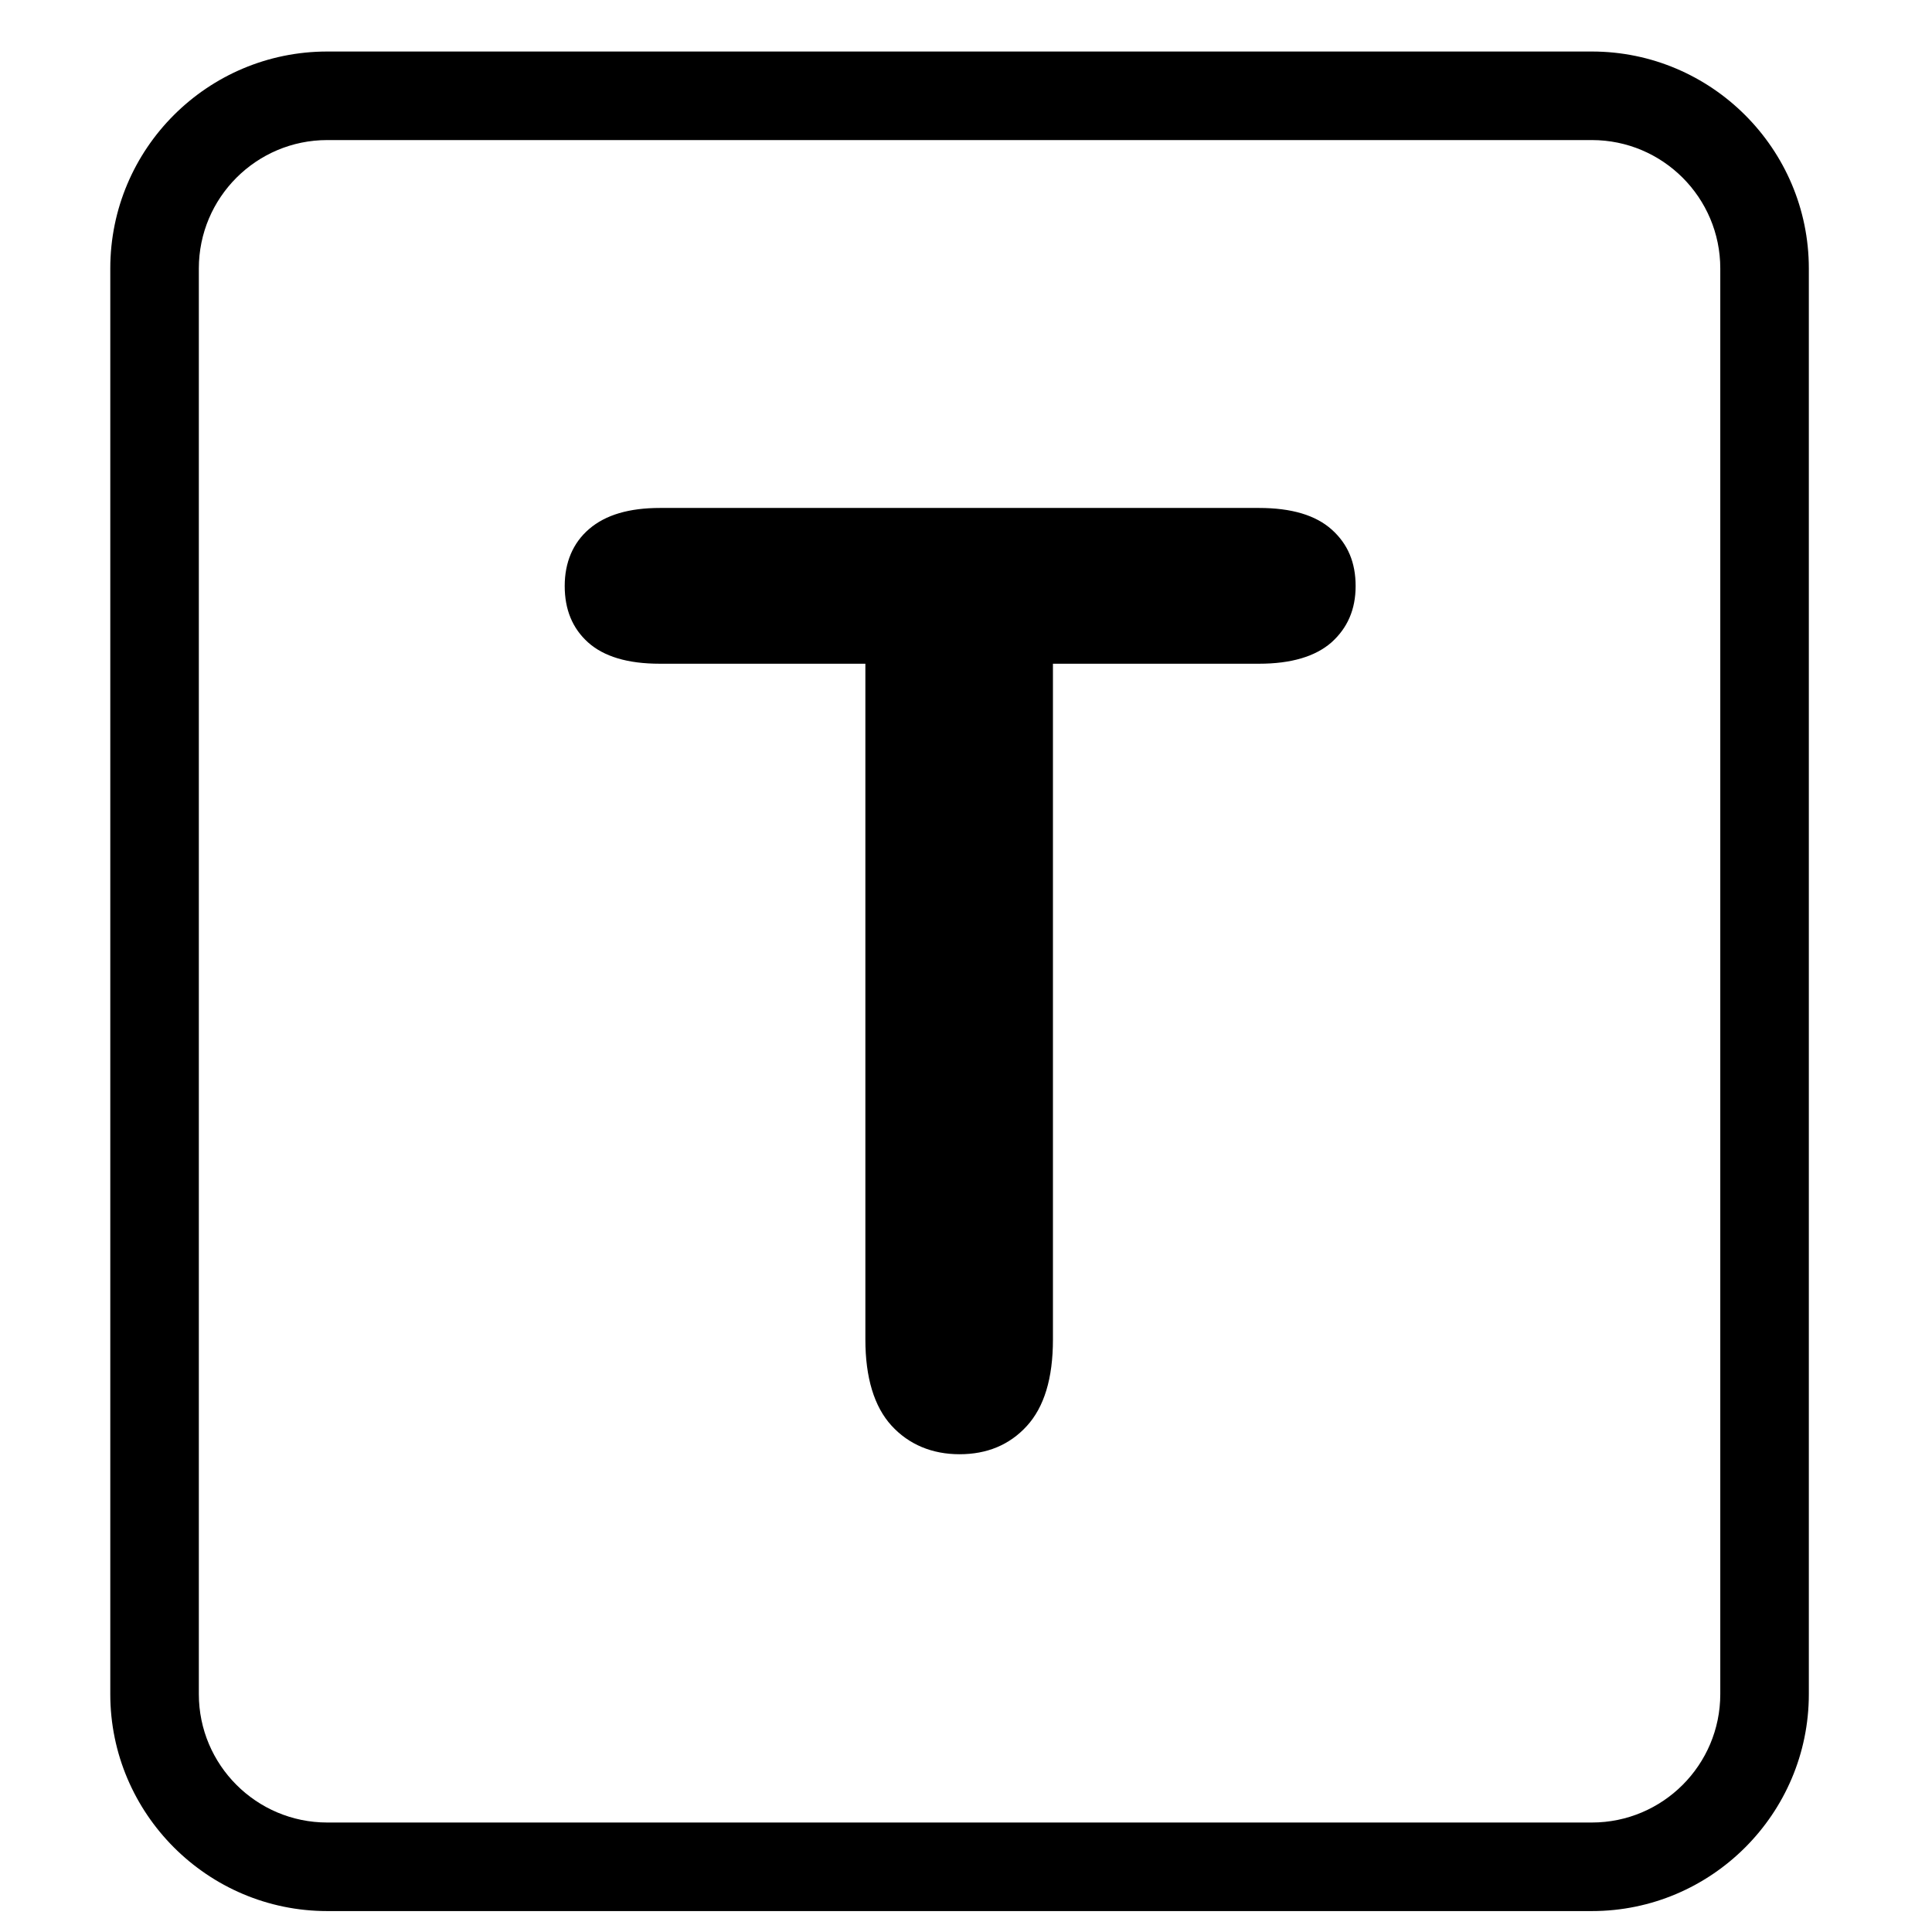
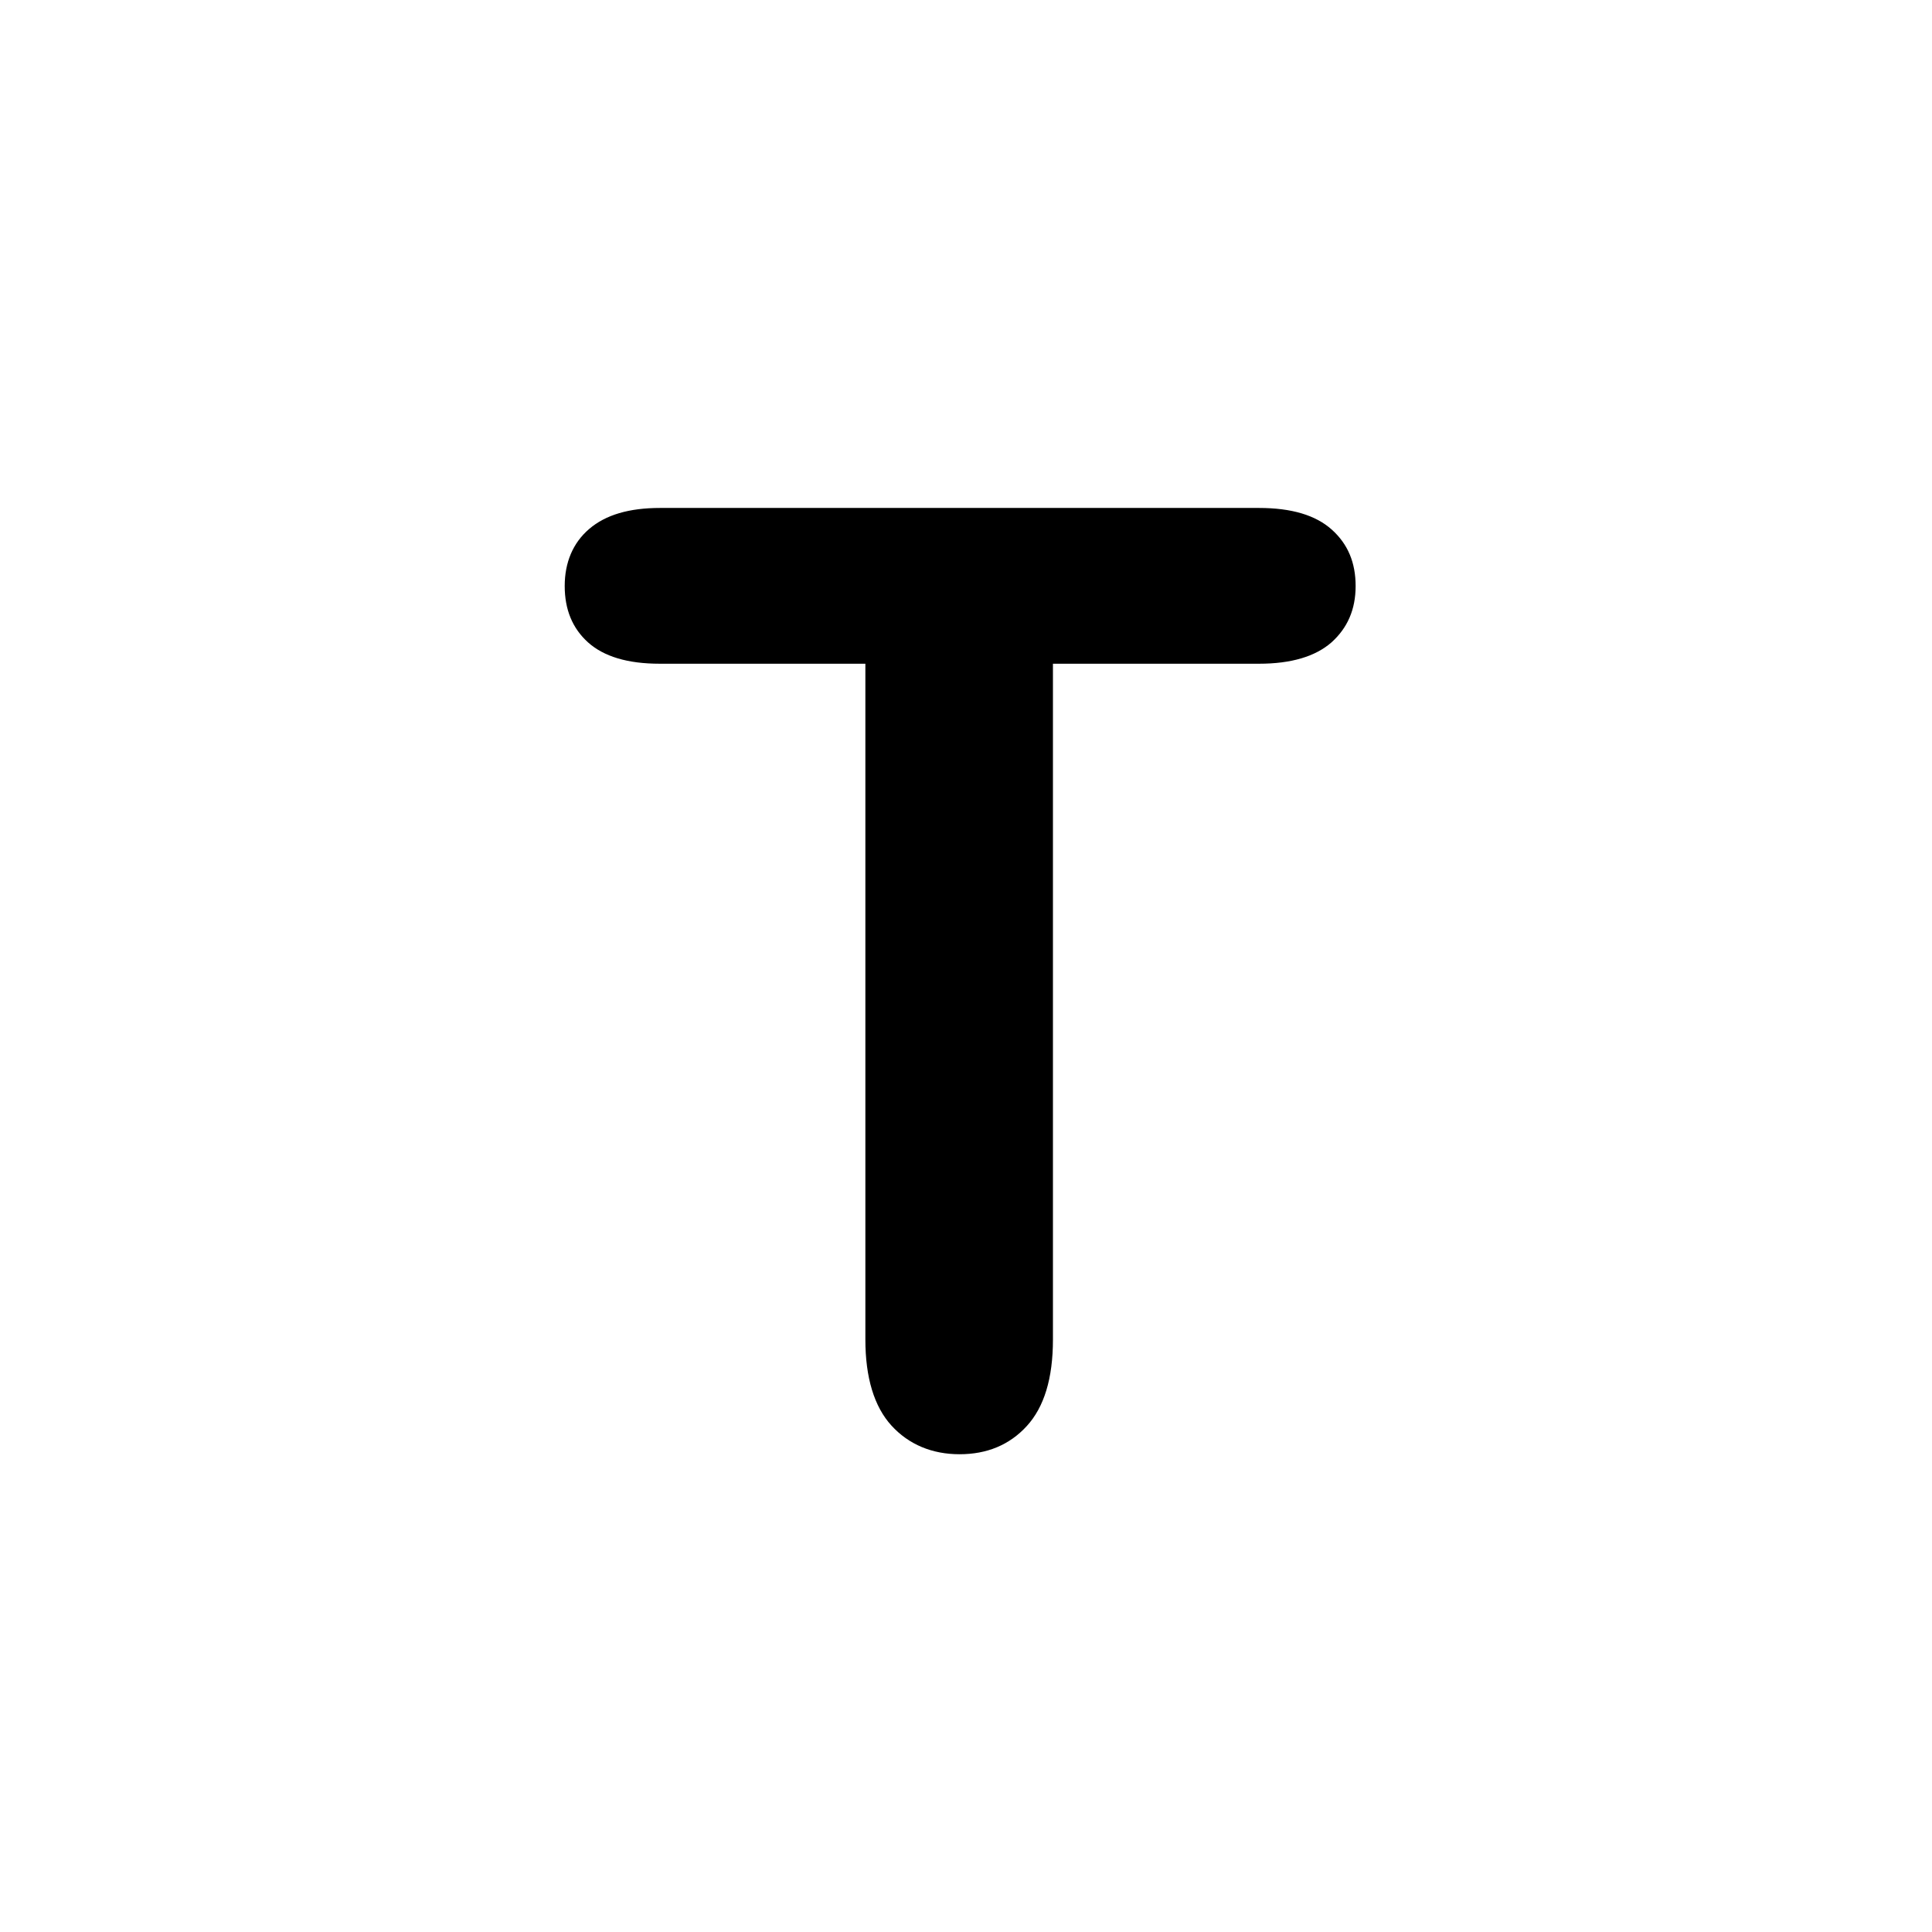
<svg xmlns="http://www.w3.org/2000/svg" id="a" viewBox="0 0 48 48">
  <path d="M31.27,16.49h-5.11v16.79c0,.97-.22,1.68-.65,2.15-.43,.47-.99,.7-1.67,.7s-1.26-.24-1.69-.71-.65-1.19-.65-2.14V16.49h-5.11c-.8,0-1.39-.18-1.78-.53-.39-.35-.58-.82-.58-1.4s.2-1.07,.61-1.42,.99-.52,1.76-.52h14.88c.81,0,1.41,.18,1.81,.54s.59,.82,.59,1.4-.2,1.04-.6,1.4c-.4,.35-1,.53-1.8,.53Z" />
-   <path d="M39.56,47.48H8.13c-2.97,0-5.39-2.42-5.39-5.39V6.67C2.74,3.69,5.16,1.28,8.13,1.28h31.42c2.97,0,5.39,2.42,5.39,5.39V42.09c0,2.97-2.42,5.39-5.39,5.39ZM8.13,3.48c-1.76,0-3.19,1.43-3.19,3.19V42.09c0,1.76,1.43,3.19,3.19,3.19h31.42c1.76,0,3.19-1.43,3.19-3.19V6.67c0-1.76-1.43-3.19-3.19-3.19H8.13Z" />
</svg>